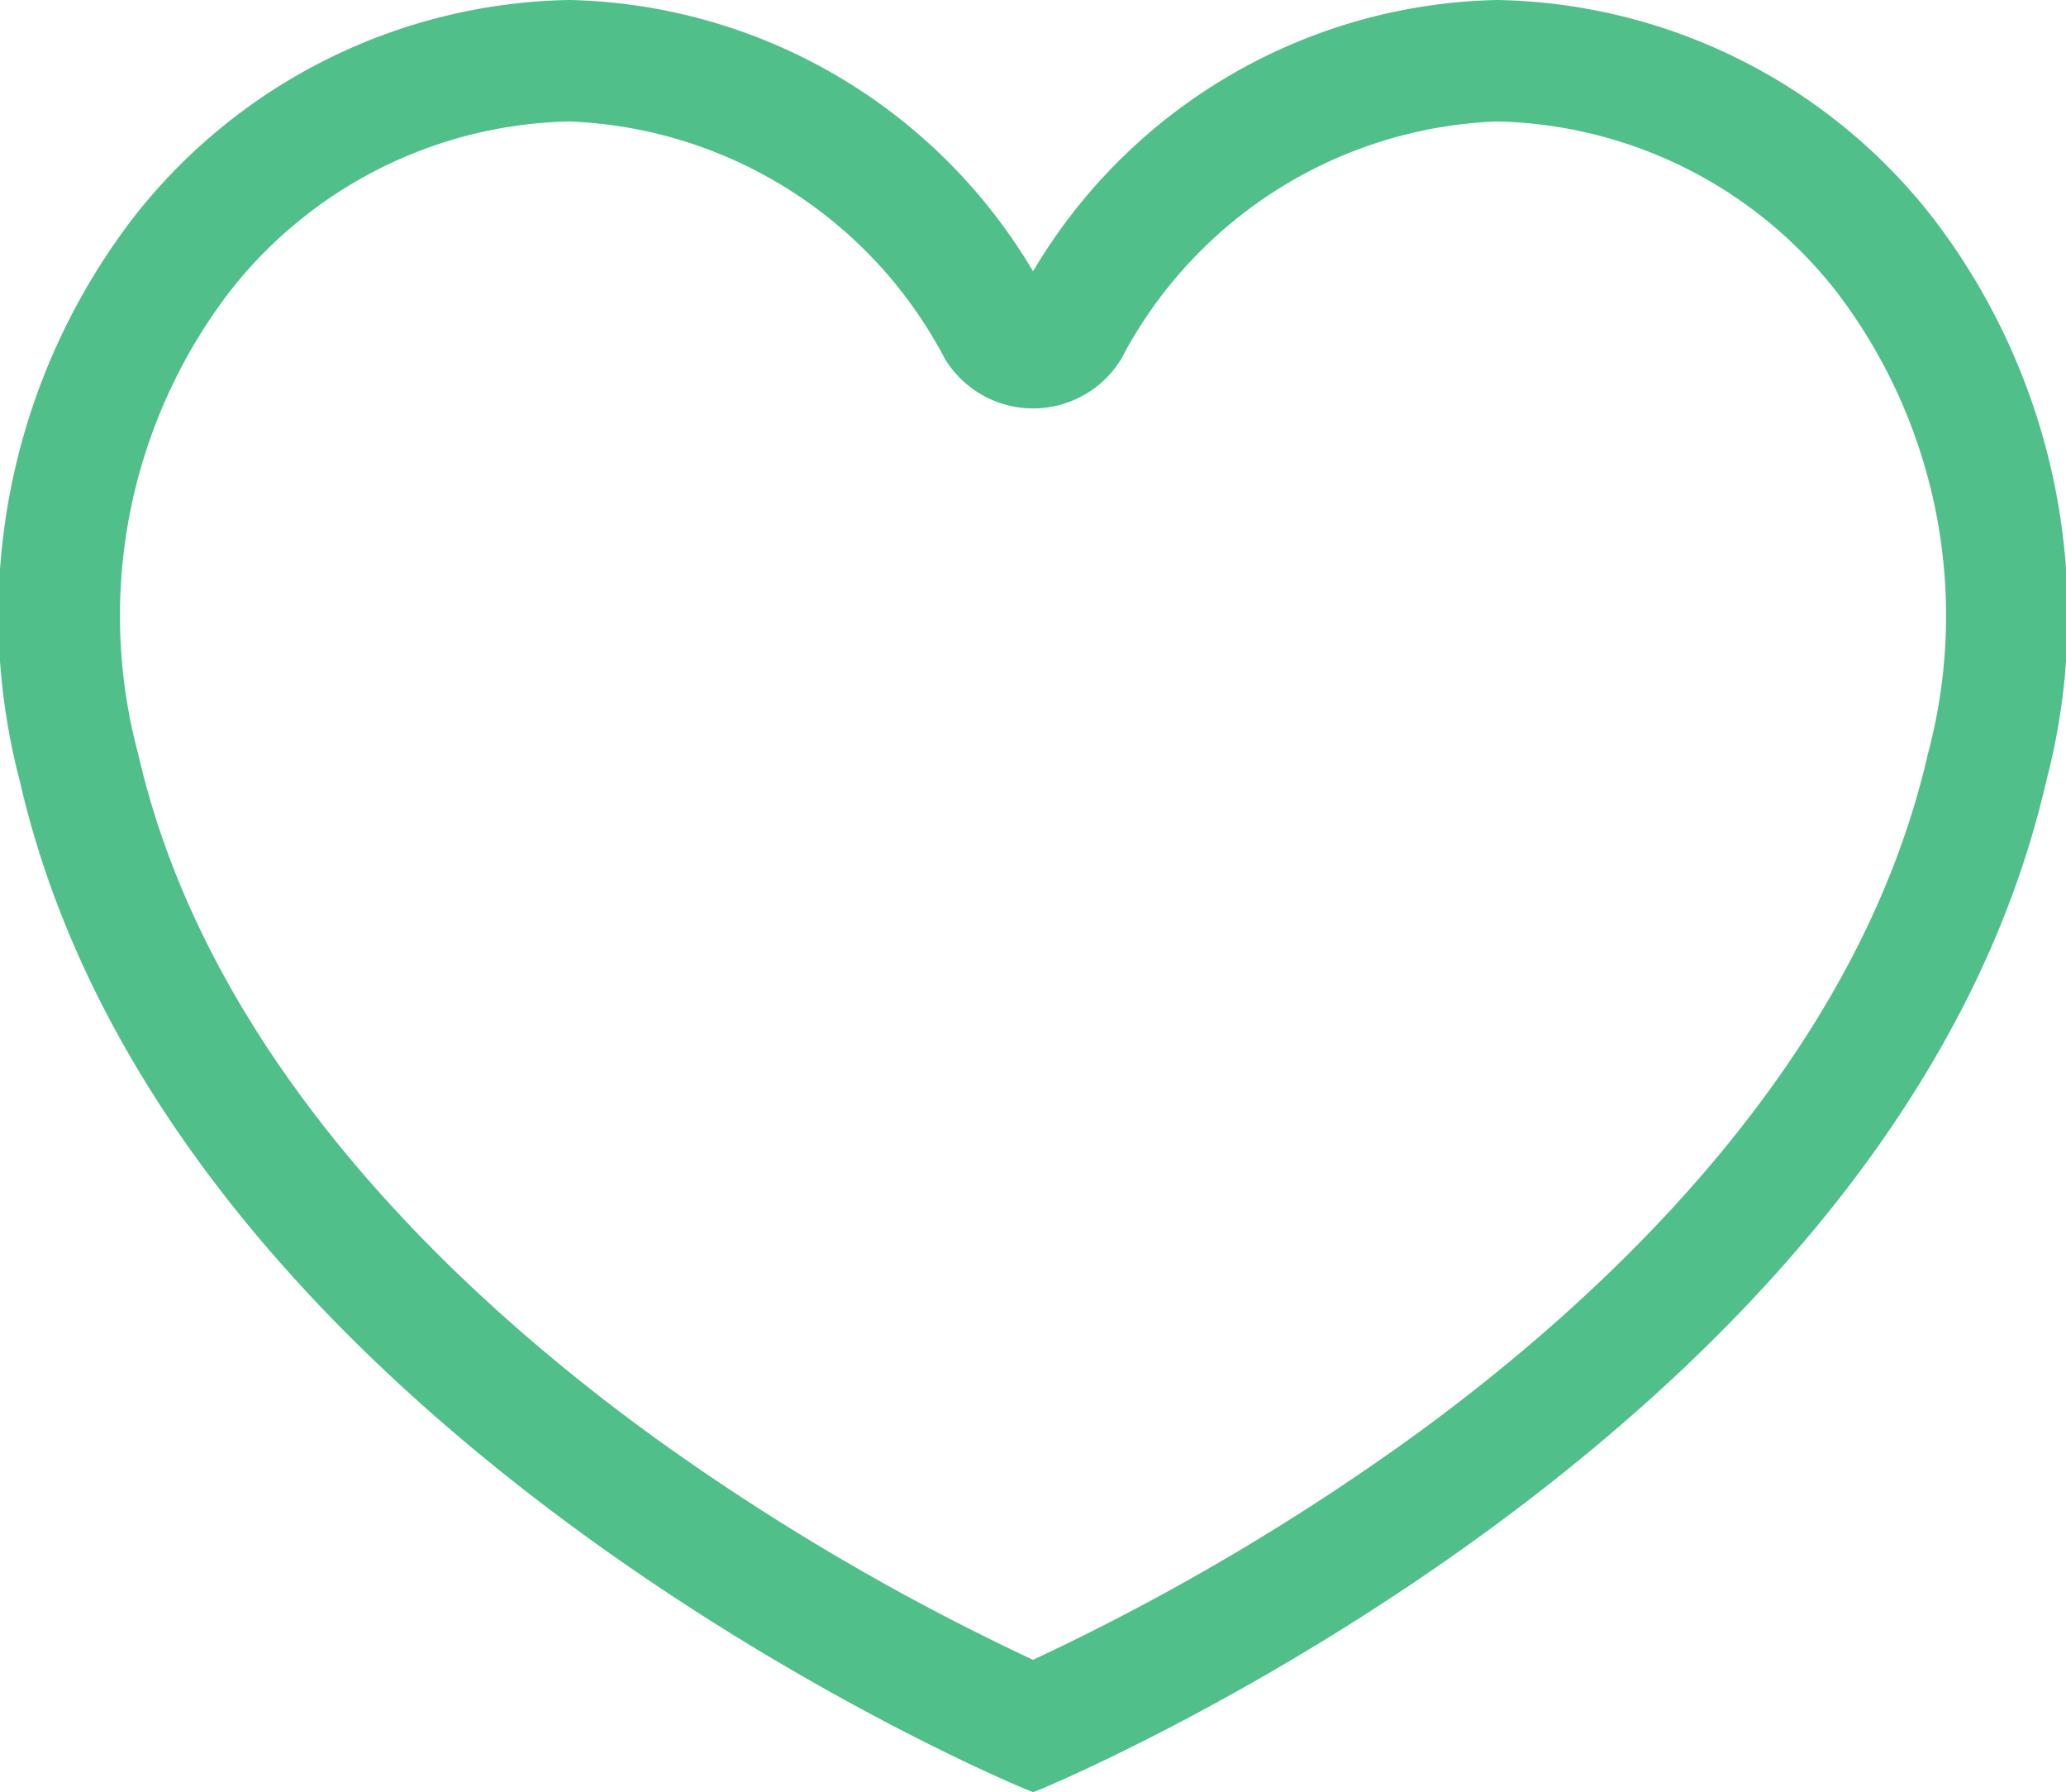
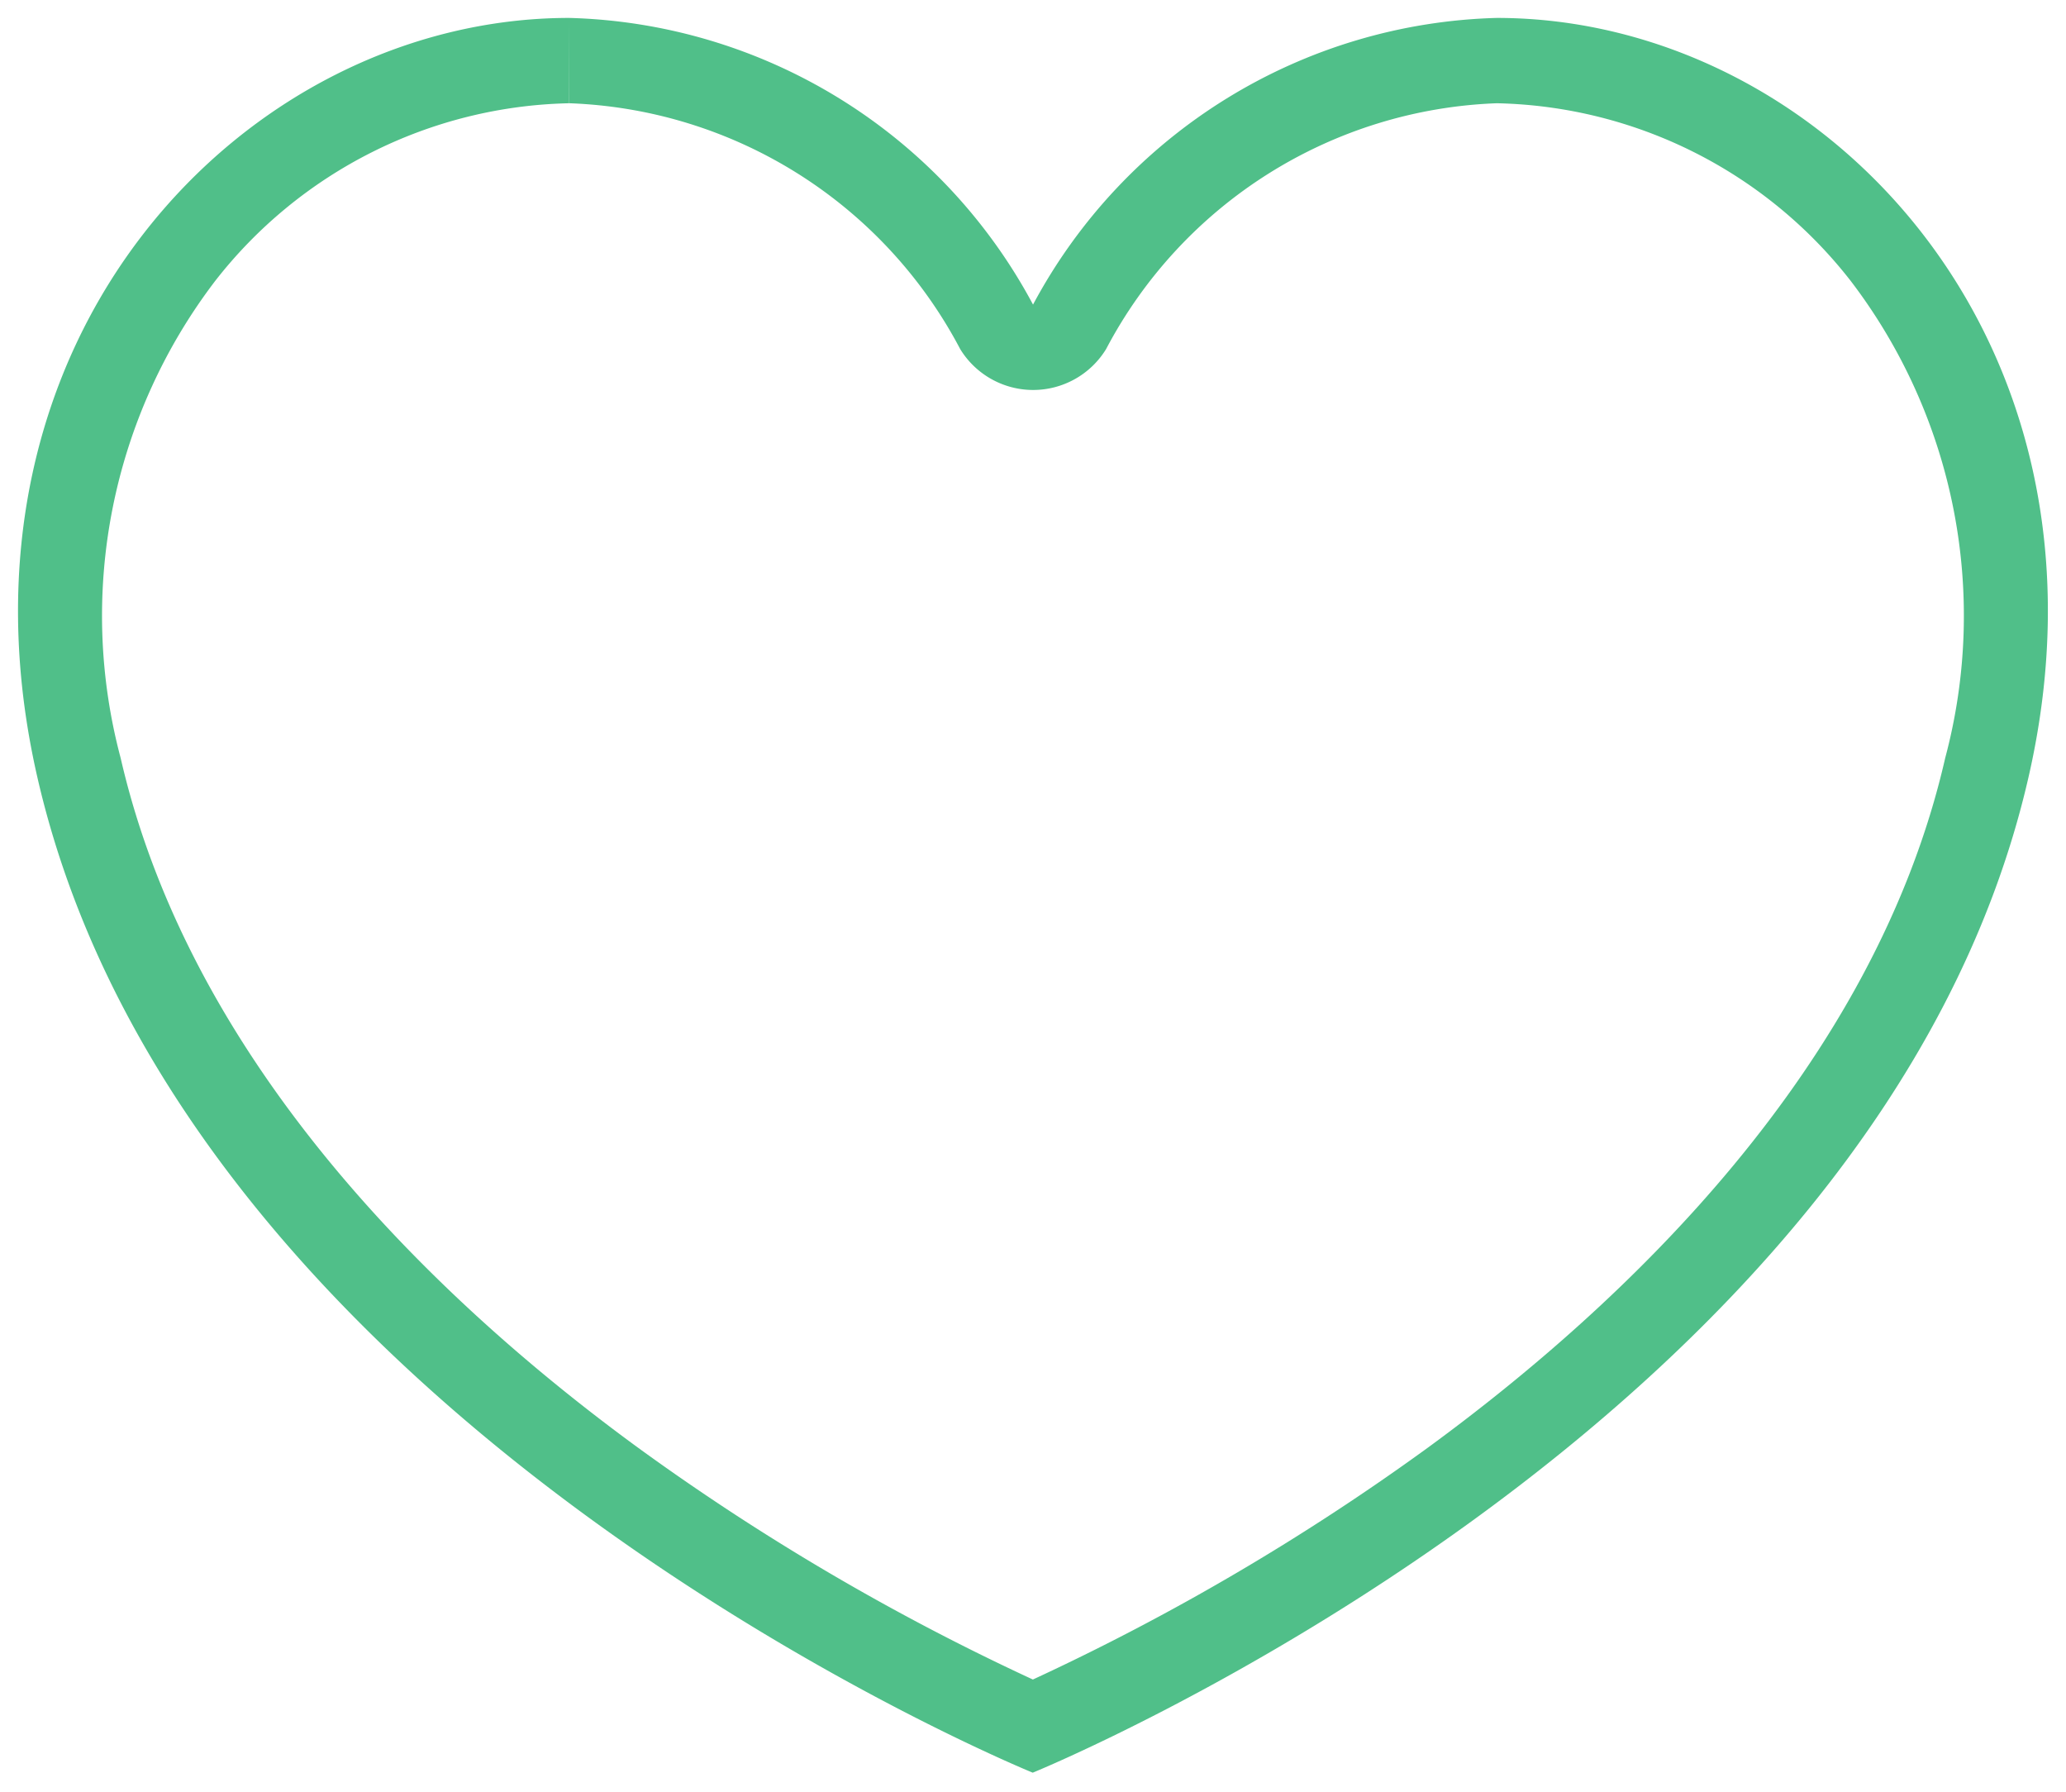
<svg xmlns="http://www.w3.org/2000/svg" width="28.019" height="24.303" viewBox="0 0 28.019 24.303">
  <defs>
    <clipPath id="clip-path">
      <rect id="長方形_3" data-name="長方形 3" width="28.019" height="24.303" transform="translate(0 0)" fill="none" />
    </clipPath>
  </defs>
  <g id="support_icon" transform="translate(0 0)">
    <g id="グループ_3" data-name="グループ 3" clip-path="url(#clip-path)">
      <path id="パス_11" data-name="パス 11" d="M7.722.243V1.4a6.242,6.242,0,0,1,5.3,3.333,1.16,1.16,0,0,0,1.979,0A6.245,6.245,0,0,1,20.3,1.4,6.246,6.246,0,0,1,25.1,3.81a7.48,7.48,0,0,1,1.281,6.467c-.961,4.2-4.347,7.4-7.019,9.354a31.952,31.952,0,0,1-5.354,3.142,31.875,31.875,0,0,1-5.353-3.142C5.984,17.68,2.6,14.474,1.636,10.277A7.485,7.485,0,0,1,2.917,3.811,6.249,6.249,0,0,1,7.72,1.4ZM20.3.243a7.354,7.354,0,0,0-6.29,3.887A7.353,7.353,0,0,0,7.719.243C3.319.244-.854,4.592.506,10.536c2.021,8.833,13.5,13.5,13.5,13.5s11.482-4.671,13.505-13.5C28.873,4.591,24.7.243,20.3.243" fill="#50bf89" />
-       <path id="パス_12" data-name="パス 12" d="M14.01,24.3l-.092-.037C13.8,24.219,2.294,19.445.269,10.591A8.852,8.852,0,0,1,1.82,2.937,7.663,7.663,0,0,1,7.72,0h0A7.492,7.492,0,0,1,14.01,3.679,7.491,7.491,0,0,1,20.3,0a7.658,7.658,0,0,1,5.9,2.936,8.851,8.851,0,0,1,1.551,7.655C25.724,19.445,14.217,24.219,14.1,24.266ZM7.478.491A7.2,7.2,0,0,0,2.2,3.24,8.378,8.378,0,0,0,.742,10.483c1.875,8.2,12.182,12.828,13.268,13.294,1.085-.467,11.392-5.1,13.267-13.3a8.375,8.375,0,0,0-1.458-7.243A7.169,7.169,0,0,0,20.3.487a7.123,7.123,0,0,0-6.082,3.771L14.01,4.6,13.8,4.258A7.172,7.172,0,0,0,7.964.491v.675A6.533,6.533,0,0,1,13.228,4.61a.917.917,0,0,0,1.564,0A6.476,6.476,0,0,1,20.3,1.161a6.494,6.494,0,0,1,4.993,2.5,7.721,7.721,0,0,1,1.328,6.673c-.978,4.27-4.408,7.521-7.114,9.5A32.4,32.4,0,0,1,14.111,23l-.1.046-.1-.046a32.477,32.477,0,0,1-5.4-3.167C5.807,17.853,2.377,14.6,1.4,10.332A7.713,7.713,0,0,1,2.728,3.66,6.523,6.523,0,0,1,7.477,1.166ZM7.72,1.647A6,6,0,0,0,3.108,3.963a7.233,7.233,0,0,0-1.234,6.26c.943,4.125,4.287,7.286,6.925,9.213a31.974,31.974,0,0,0,5.211,3.07,31.944,31.944,0,0,0,5.21-3.07c2.638-1.927,5.982-5.089,6.926-9.213a7.242,7.242,0,0,0-1.234-6.261A6,6,0,0,0,20.3,1.647a6.006,6.006,0,0,0-5.092,3.217,1.4,1.4,0,0,1-2.394,0A6.009,6.009,0,0,0,7.722,1.647Z" fill="#50bf89" />
    </g>
  </g>
</svg>